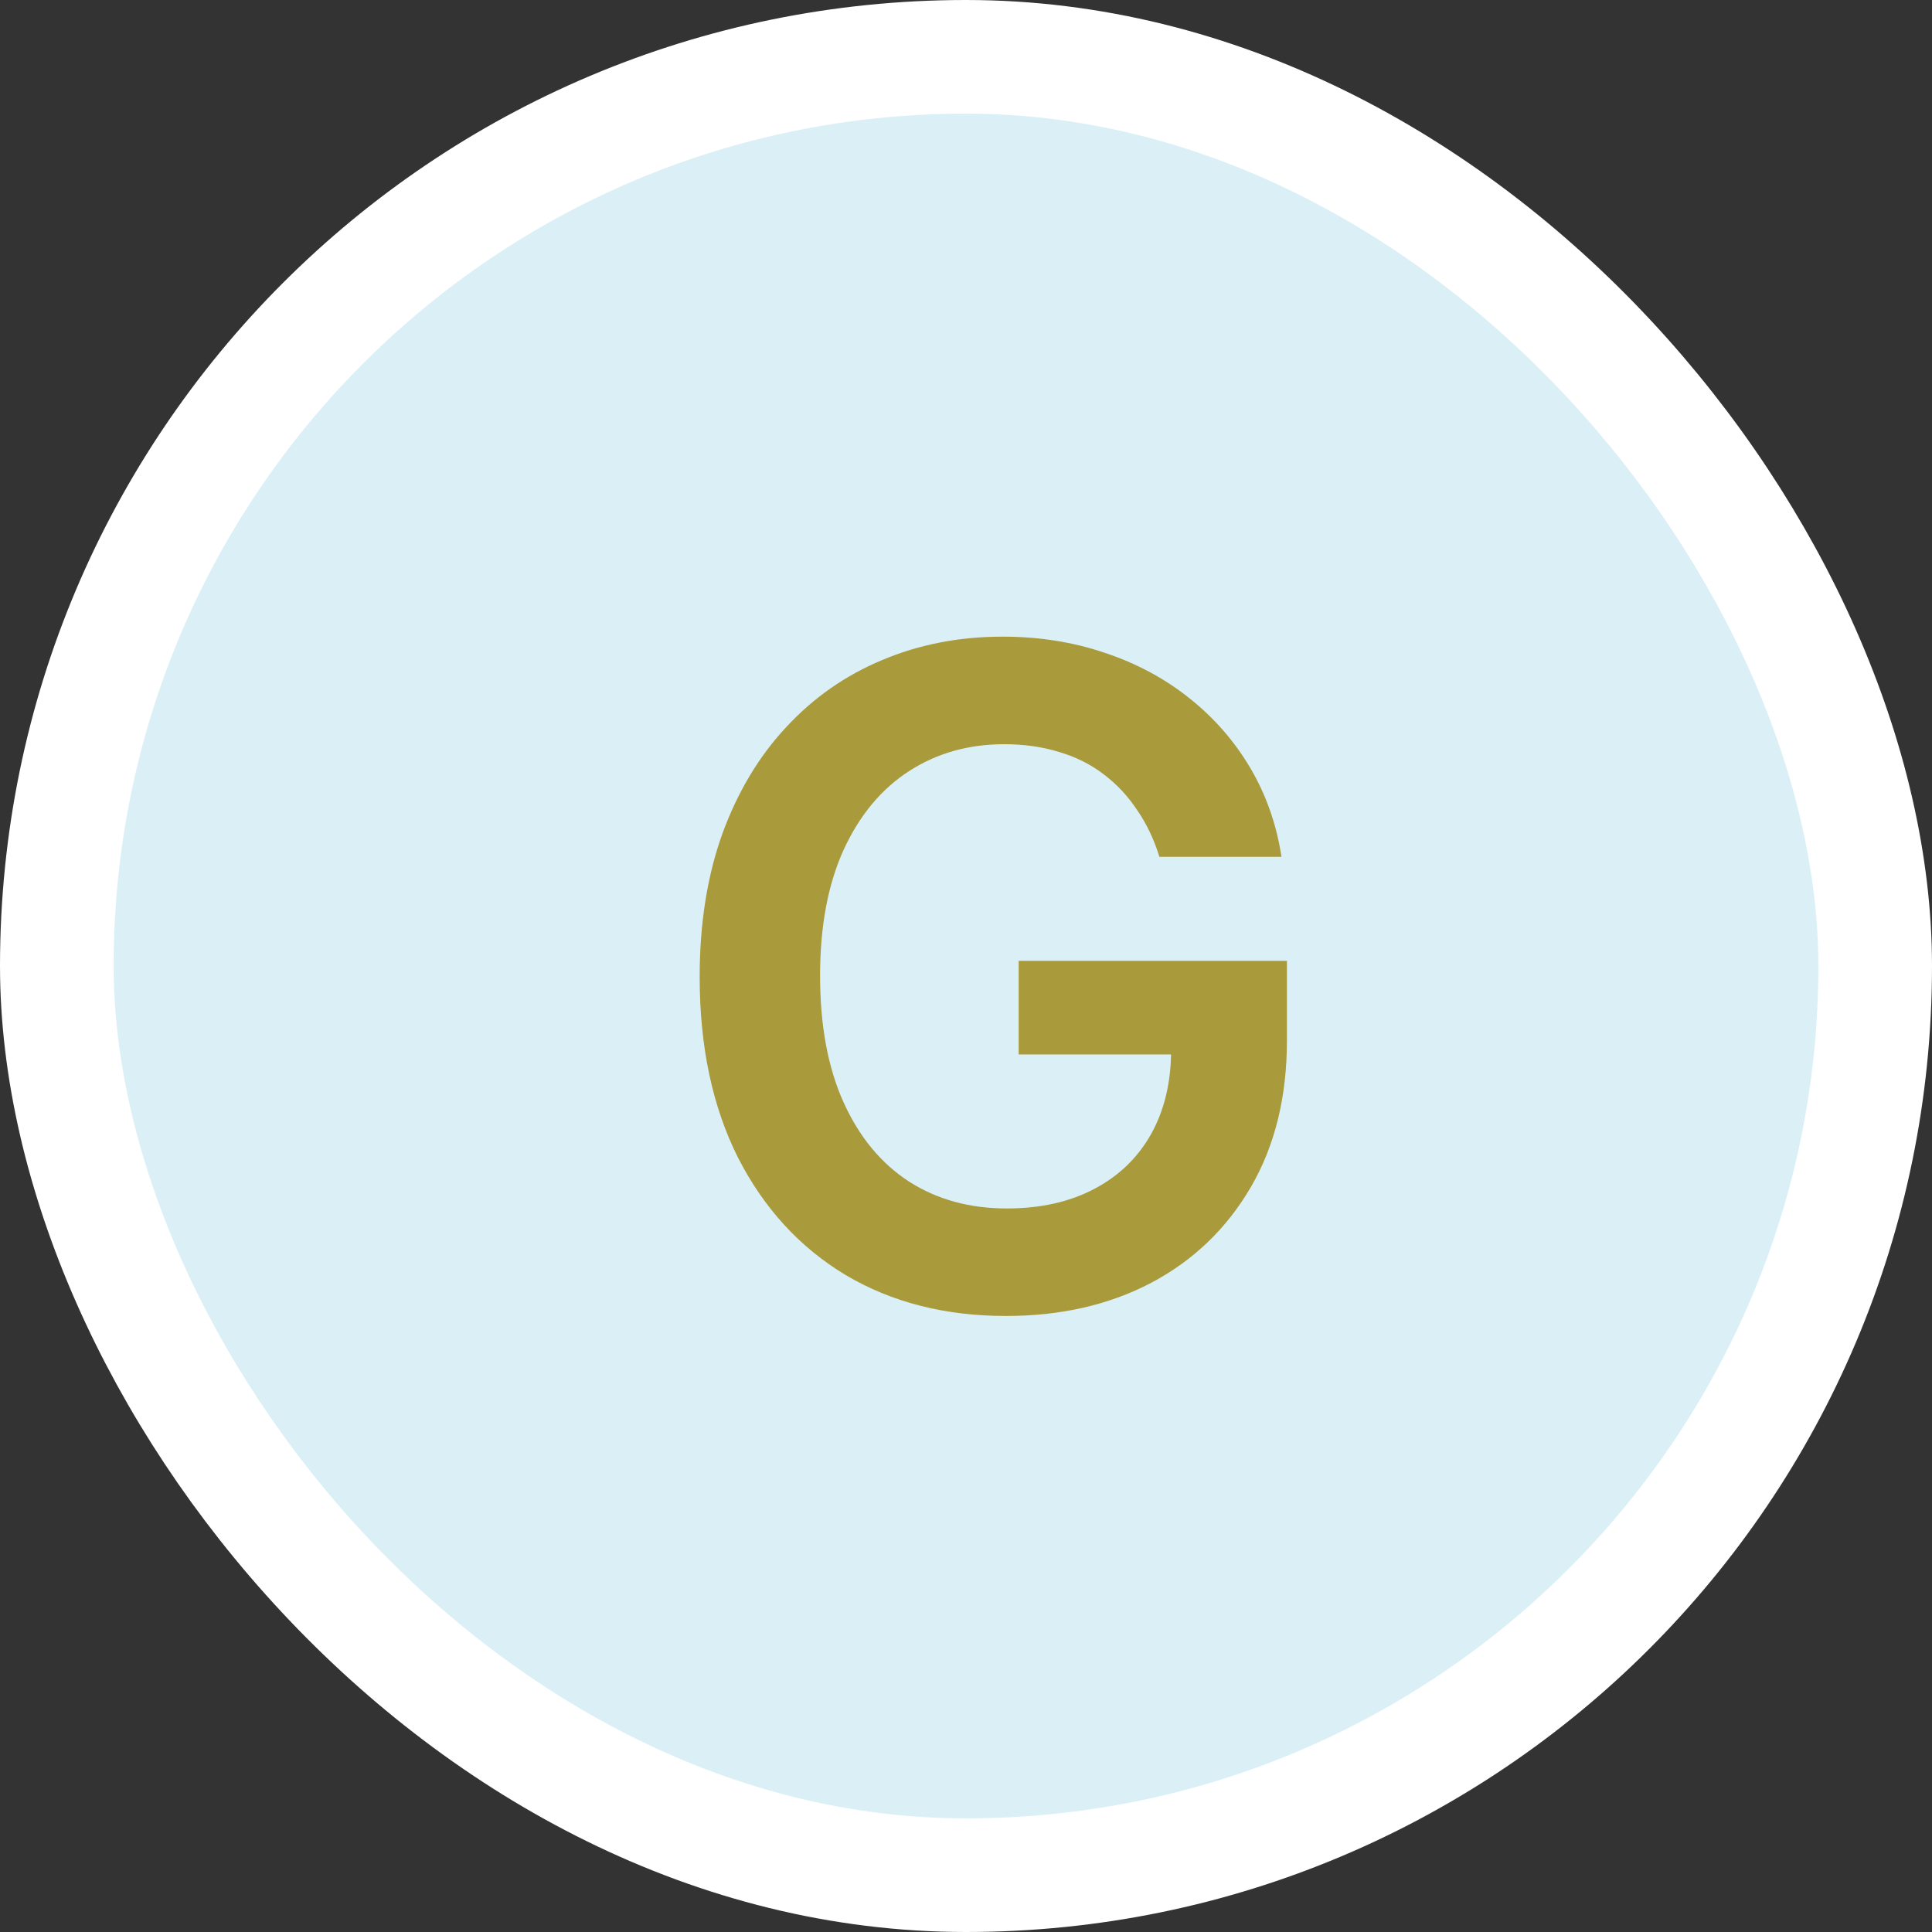
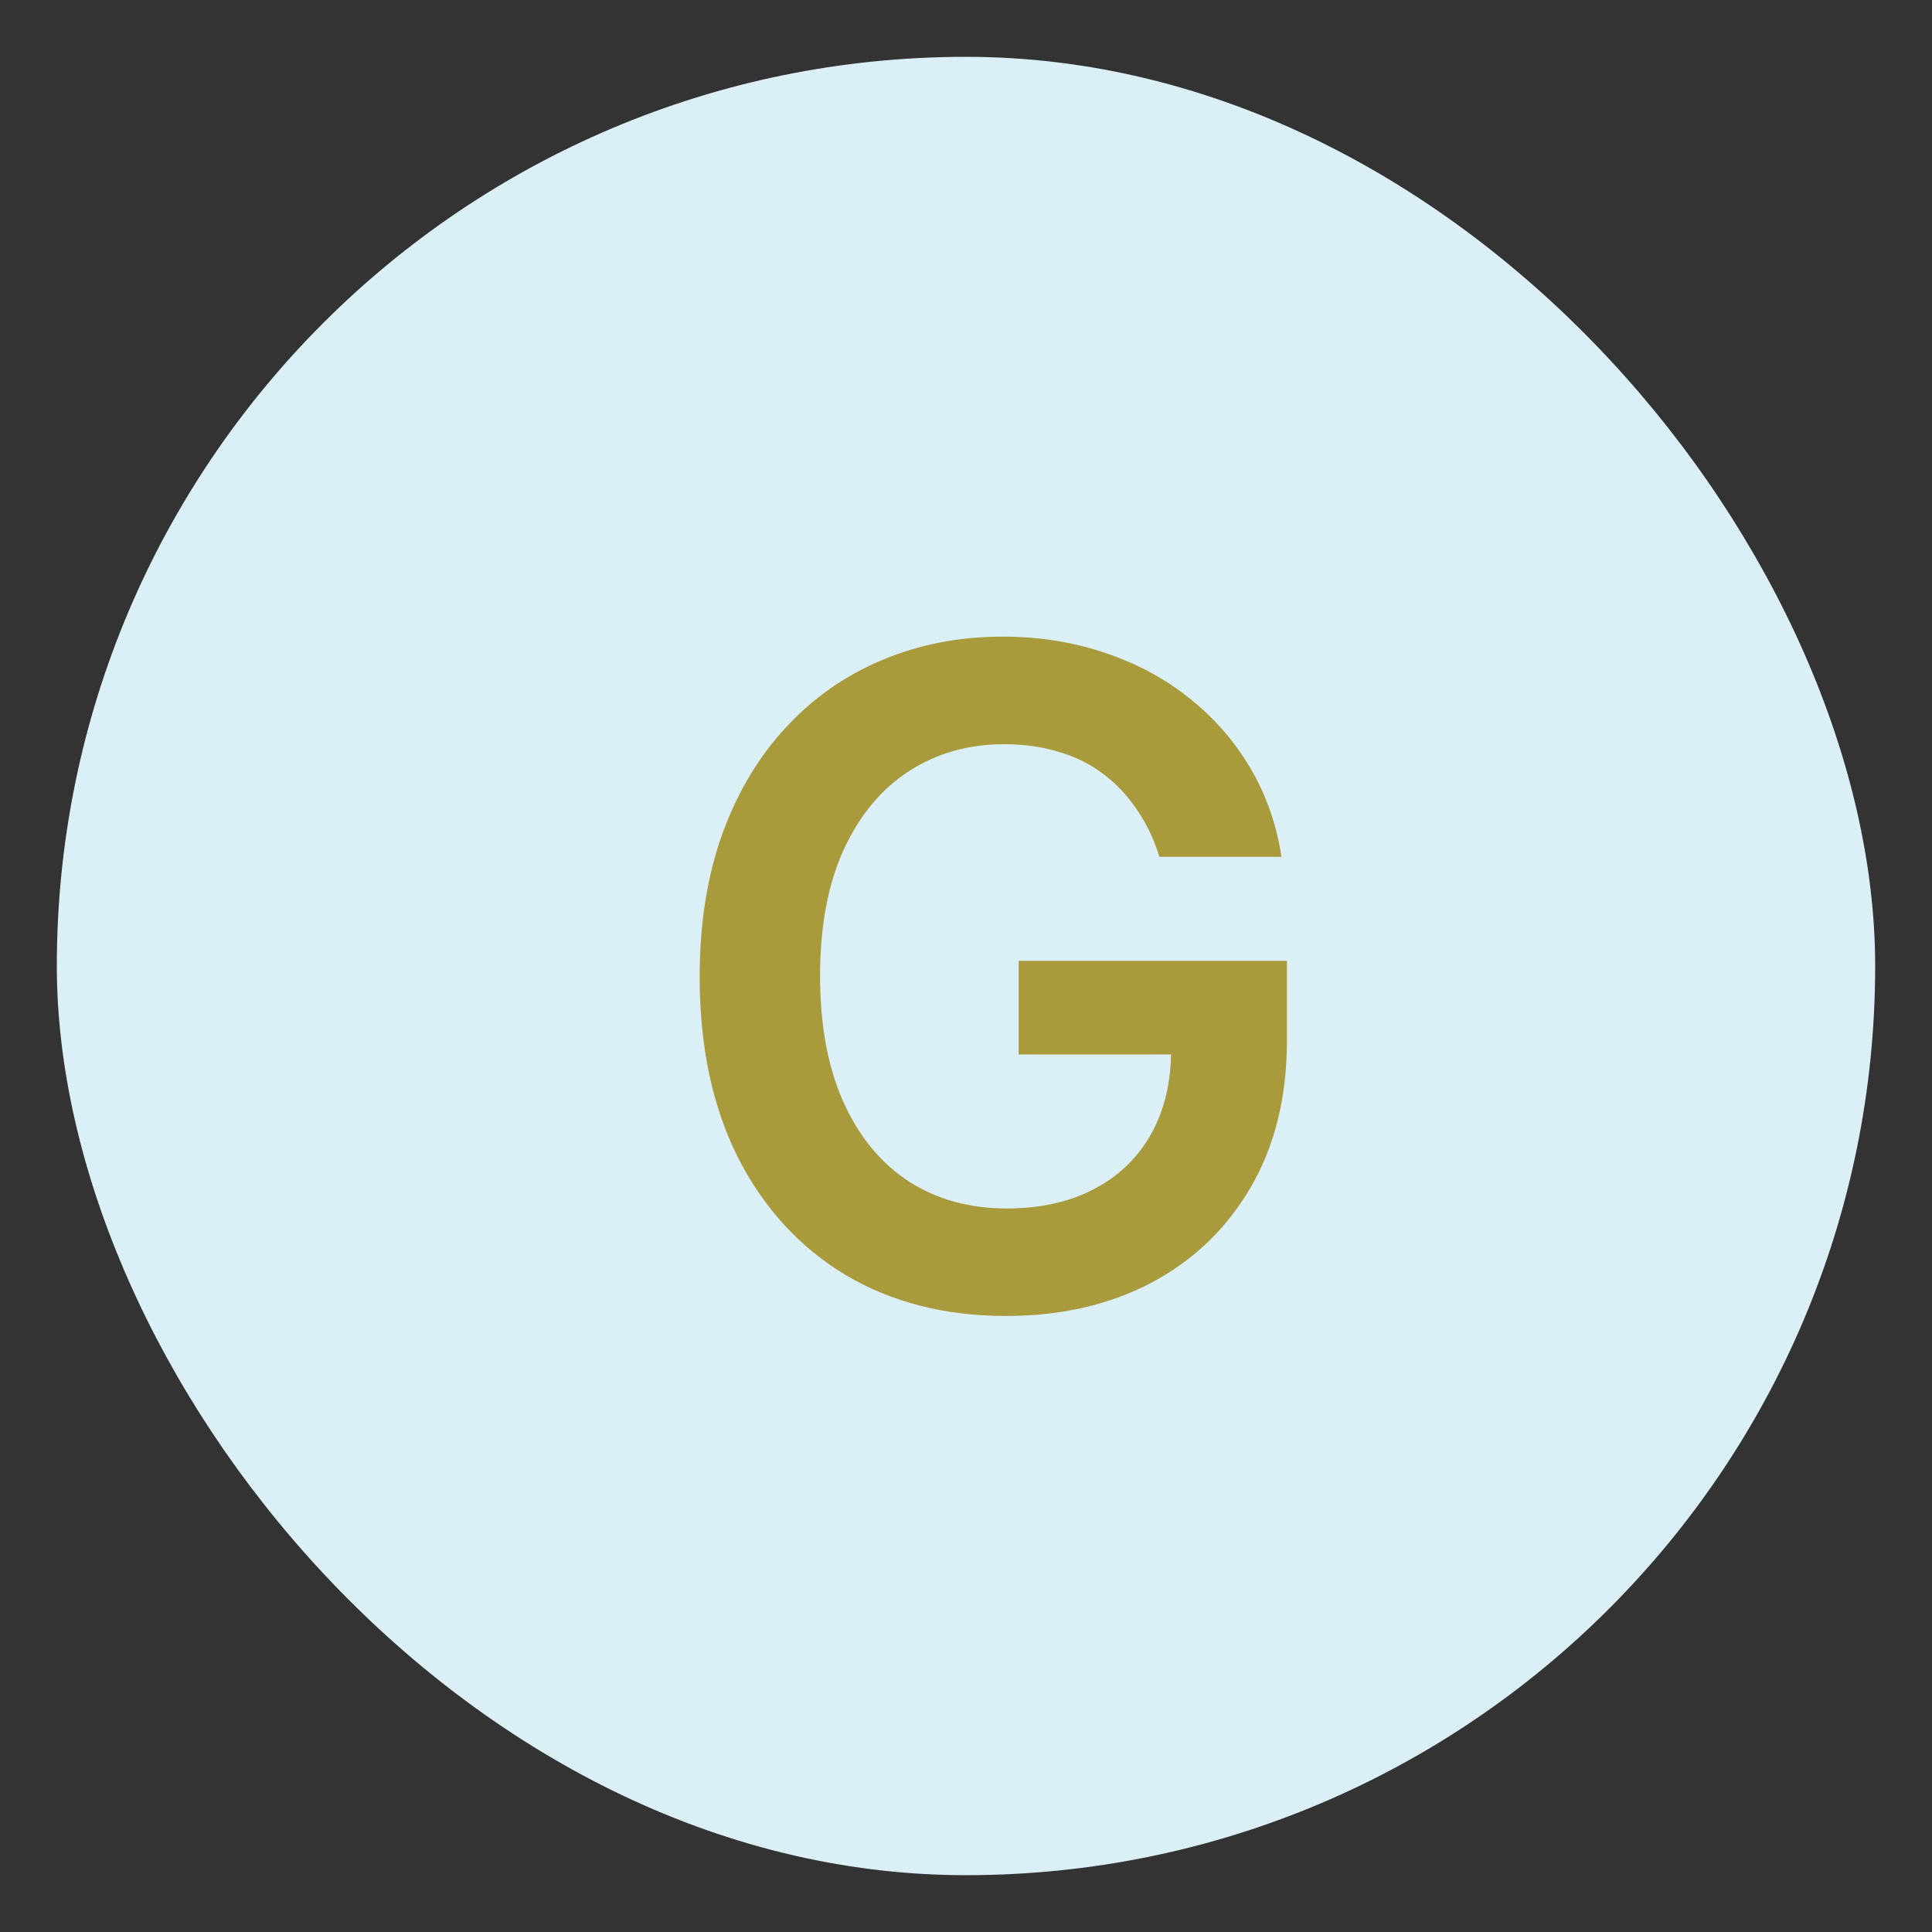
<svg xmlns="http://www.w3.org/2000/svg" width="34" height="34" viewBox="0 0 34 34" fill="none">
  <rect x="0" y="0" width="34" height="34" fill="#333333" stroke="none" />
  <rect x="1" y="1" width="32" height="32" rx="16" fill="#DBF0F6" />
-   <rect x="1" y="1" width="32" height="32" rx="16" stroke="white" stroke-width="2" />
  <path d="M20.404 15.079C20.309 14.773 20.179 14.498 20.012 14.256C19.849 14.009 19.652 13.799 19.421 13.625C19.194 13.451 18.933 13.32 18.637 13.233C18.342 13.142 18.02 13.097 17.671 13.097C17.046 13.097 16.489 13.254 16.001 13.568C15.512 13.883 15.128 14.345 14.847 14.954C14.571 15.561 14.432 16.299 14.432 17.171C14.432 18.049 14.571 18.794 14.847 19.403C15.124 20.013 15.508 20.477 16.001 20.796C16.493 21.11 17.065 21.267 17.717 21.267C18.308 21.267 18.819 21.153 19.251 20.926C19.686 20.699 20.021 20.377 20.256 19.96C20.491 19.54 20.609 19.047 20.609 18.483L21.086 18.557H17.927V16.909H22.648V18.307C22.648 19.303 22.436 20.165 22.012 20.892C21.588 21.619 21.005 22.18 20.262 22.574C19.52 22.964 18.667 23.159 17.705 23.159C16.633 23.159 15.692 22.919 14.881 22.438C14.075 21.953 13.444 21.265 12.989 20.375C12.539 19.481 12.313 18.421 12.313 17.193C12.313 16.254 12.446 15.415 12.711 14.676C12.98 13.938 13.355 13.311 13.836 12.796C14.317 12.277 14.881 11.883 15.529 11.614C16.177 11.341 16.881 11.204 17.643 11.204C18.287 11.204 18.887 11.299 19.444 11.489C20.001 11.674 20.495 11.939 20.927 12.284C21.363 12.629 21.72 13.038 22.001 13.511C22.281 13.985 22.465 14.508 22.552 15.079H20.404Z" fill="#A99A3C" />
</svg>